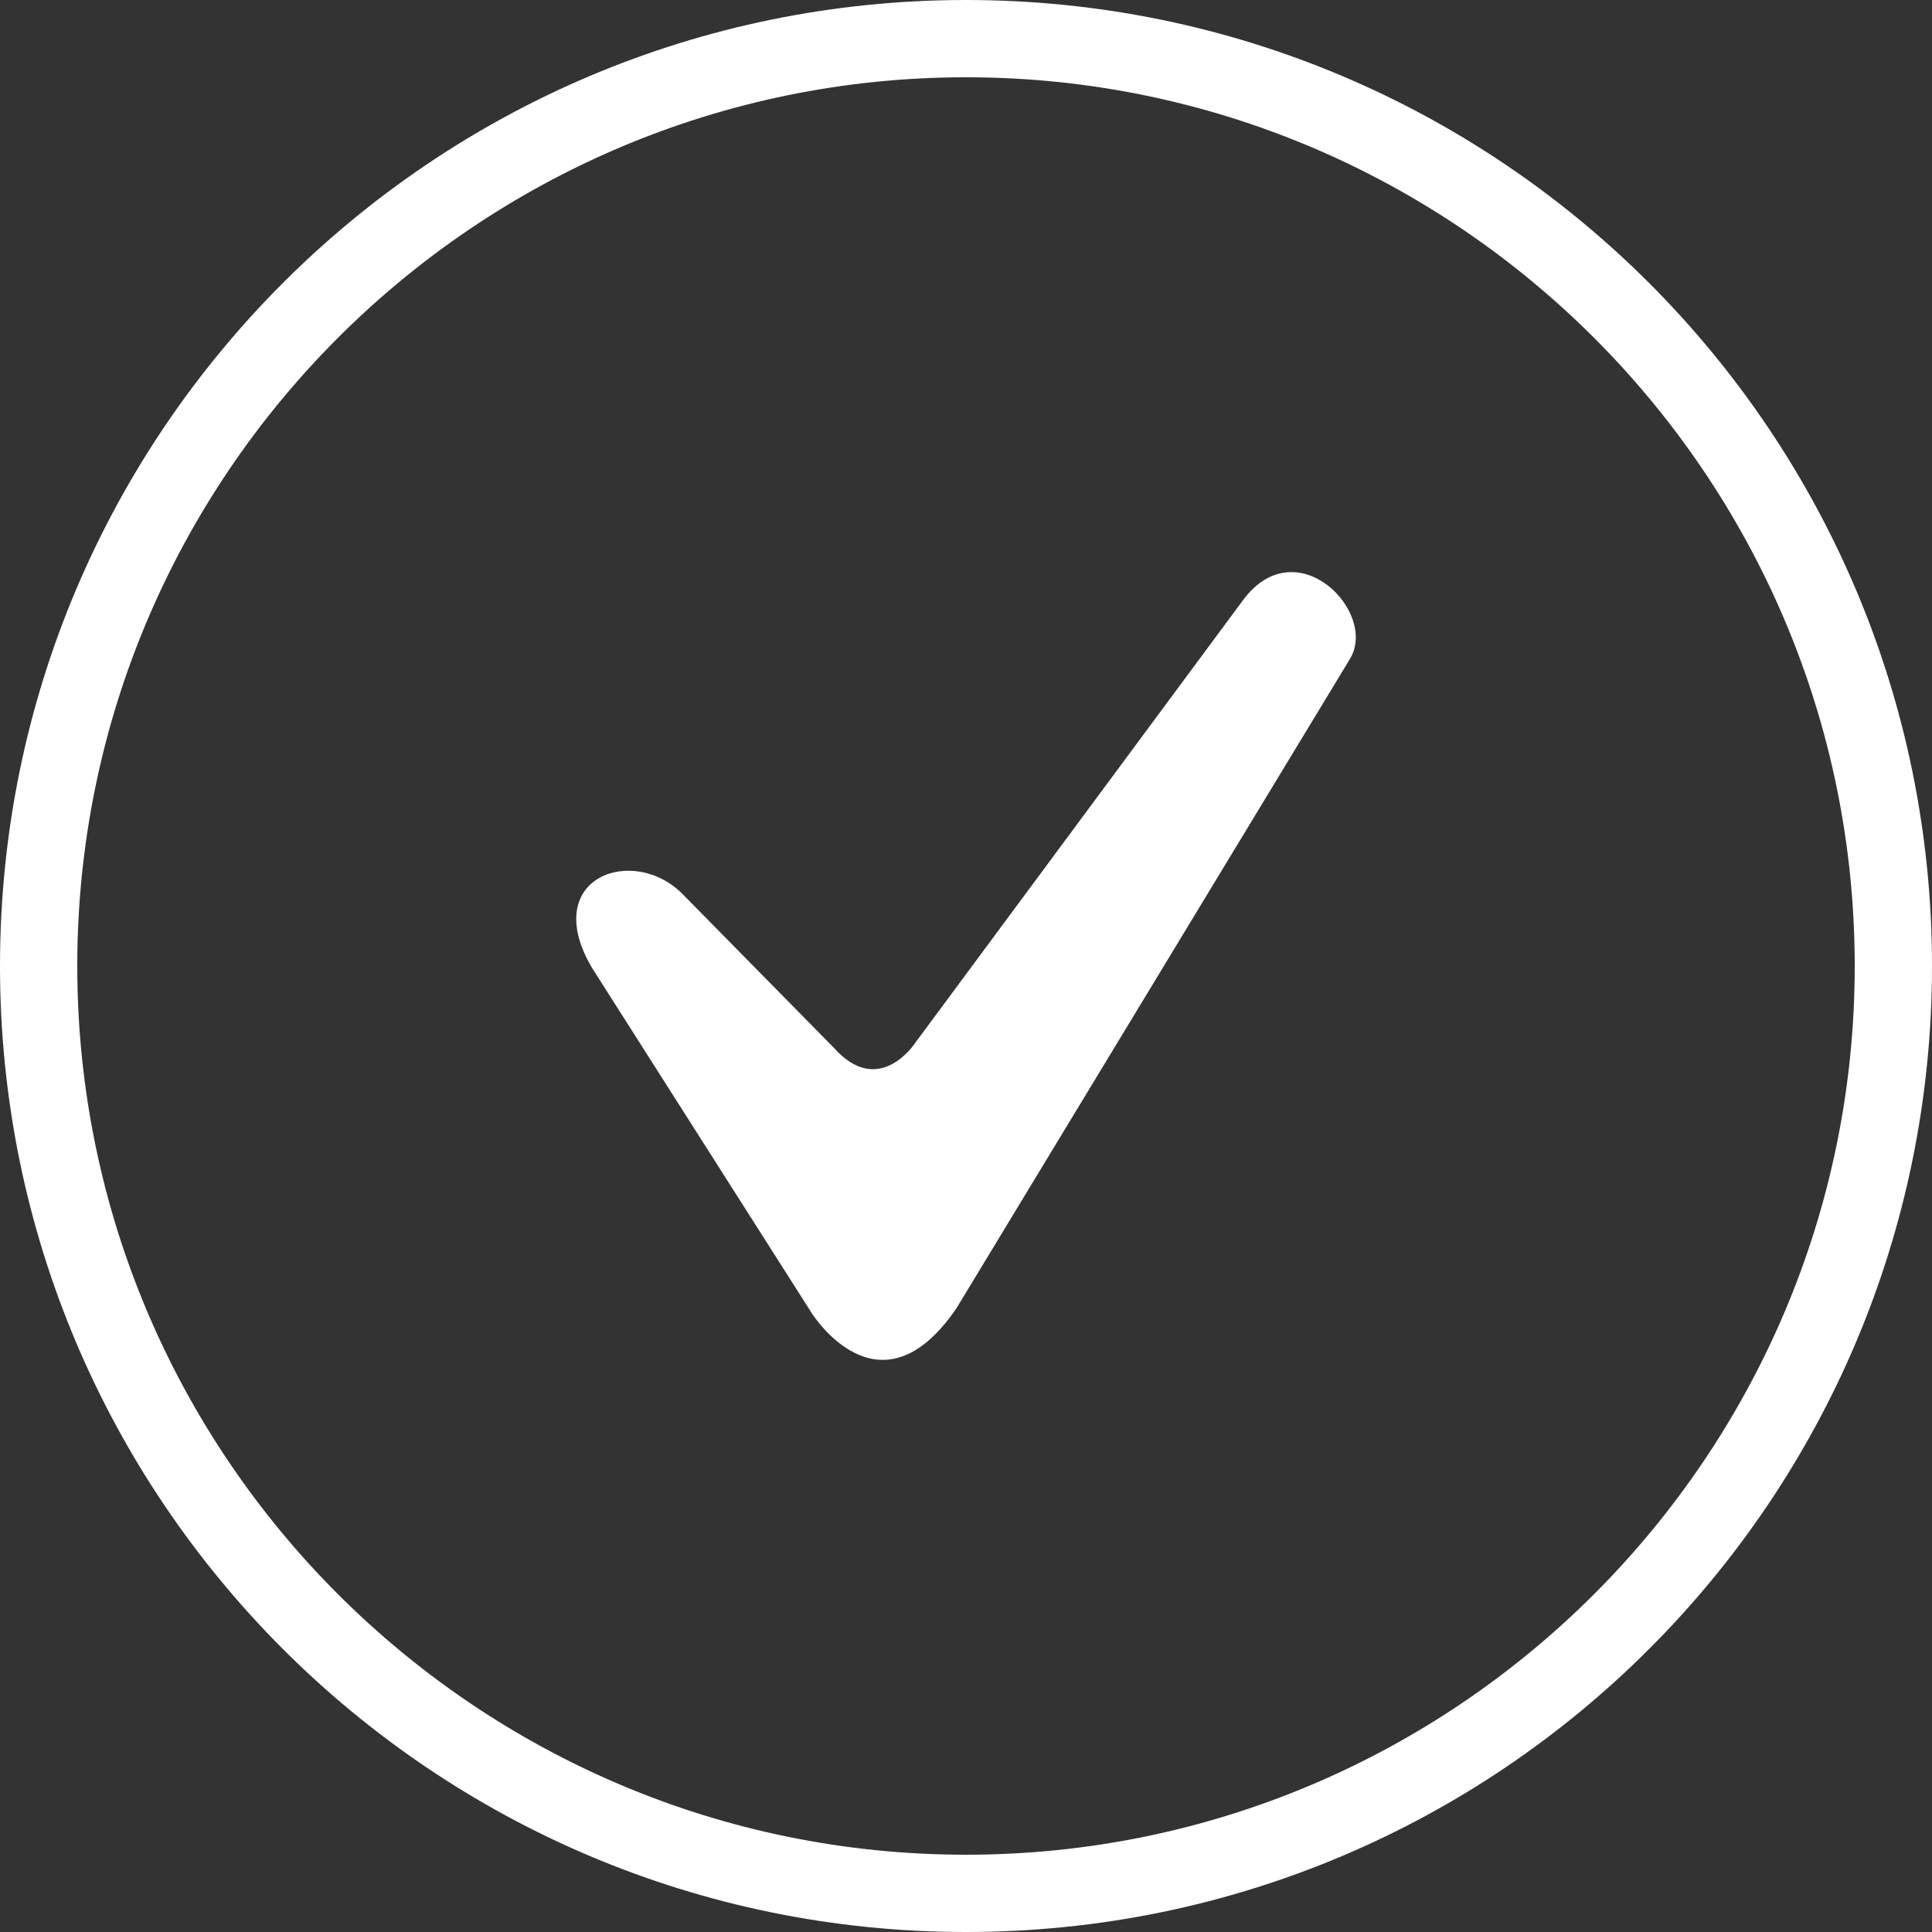
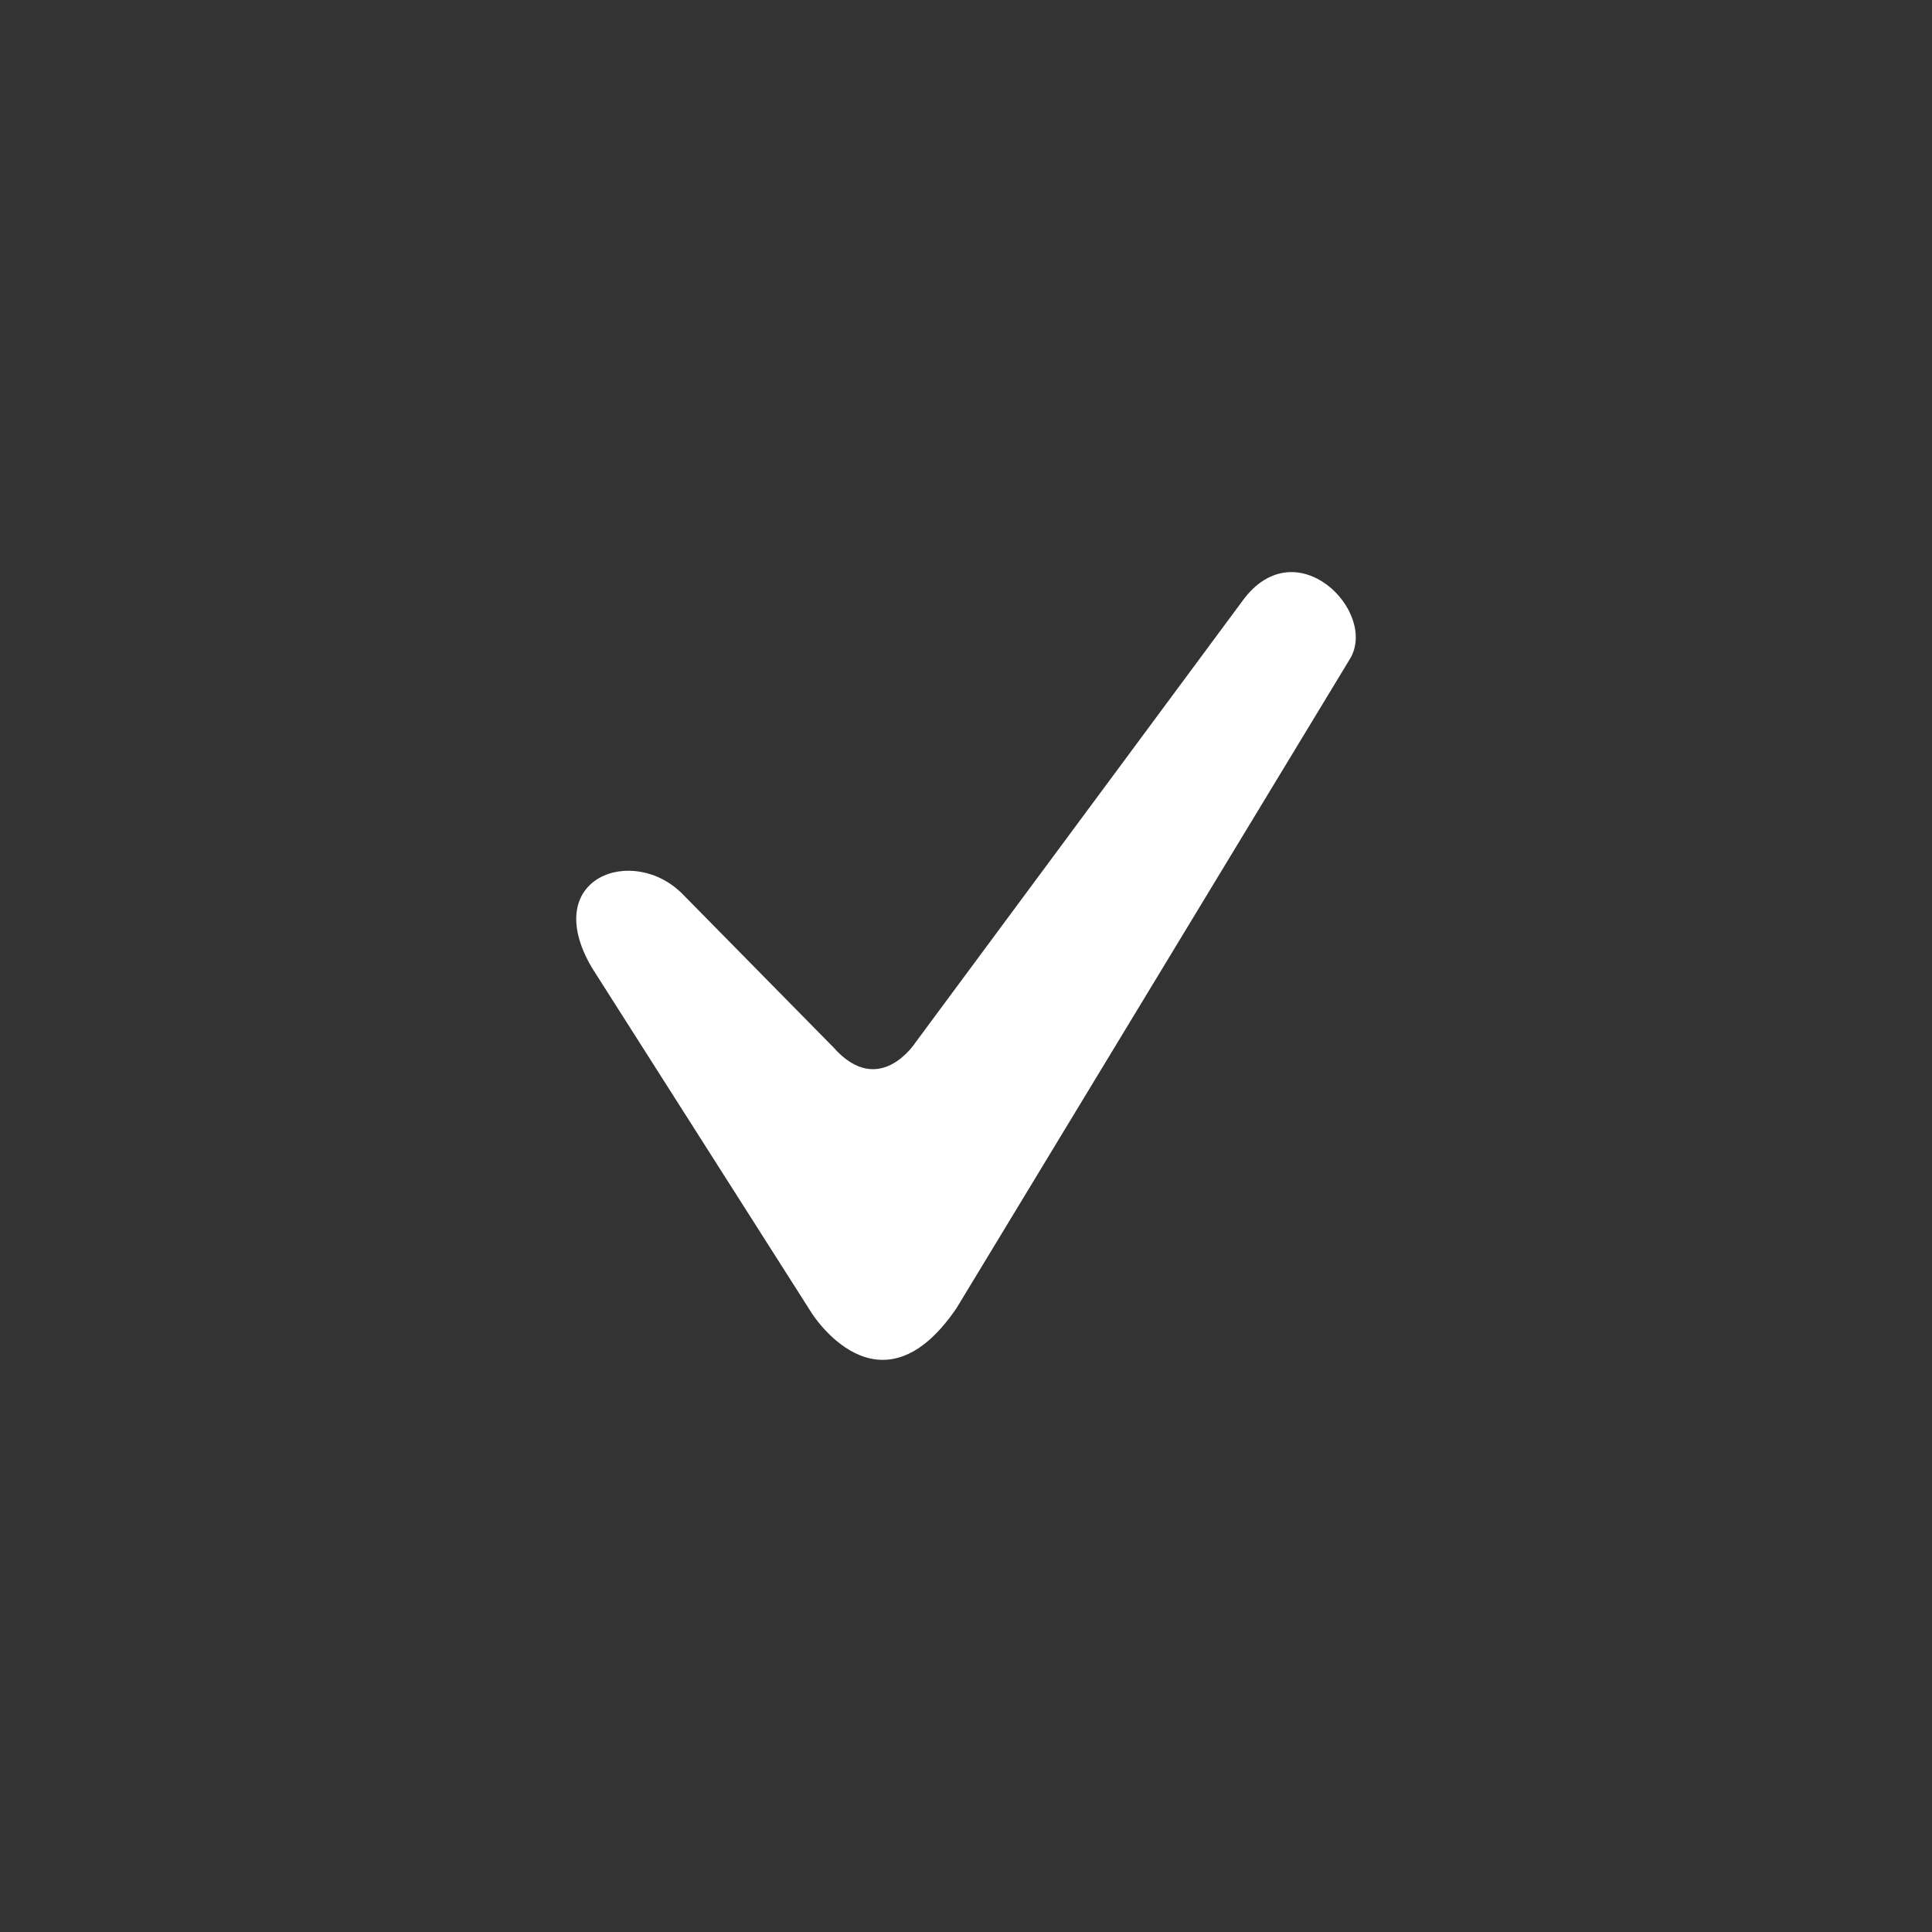
<svg xmlns="http://www.w3.org/2000/svg" version="1.1" id="Layer_1" x="0px" y="0px" width="50px" height="50px" viewBox="0 0 50 50" enable-background="new 0 0 50 50" xml:space="preserve">
  <rect x="0" y="0" width="50" height="50" fill="#333333" stroke="none" />
  <g>
-     <path fill="#FFFFFF" d="M25,2c12.682,0,23,10.318,23,23c0,12.682-10.318,23-23,23C12.318,48,2,37.682,2,25C2,12.318,12.318,2,25,2    M25,0C11.193,0,0,11.193,0,25c0,13.807,11.193,25,25,25c13.807,0,25-11.193,25-25C50,11.193,38.807,0,25,0L25,0z" />
    <path fill="#FFFFFF" d="M15.317,25.042l5.688,8.937c0,0,1.75,2.813,3.75-0.125l10.188-16.812c0.719-1.219-1.406-3.375-2.781-1.5   l-8.469,11.437c0,0-0.938,1.469-2.125,0.125l-3.875-3.937C16.411,21.824,13.942,22.699,15.317,25.042z" />
  </g>
</svg>